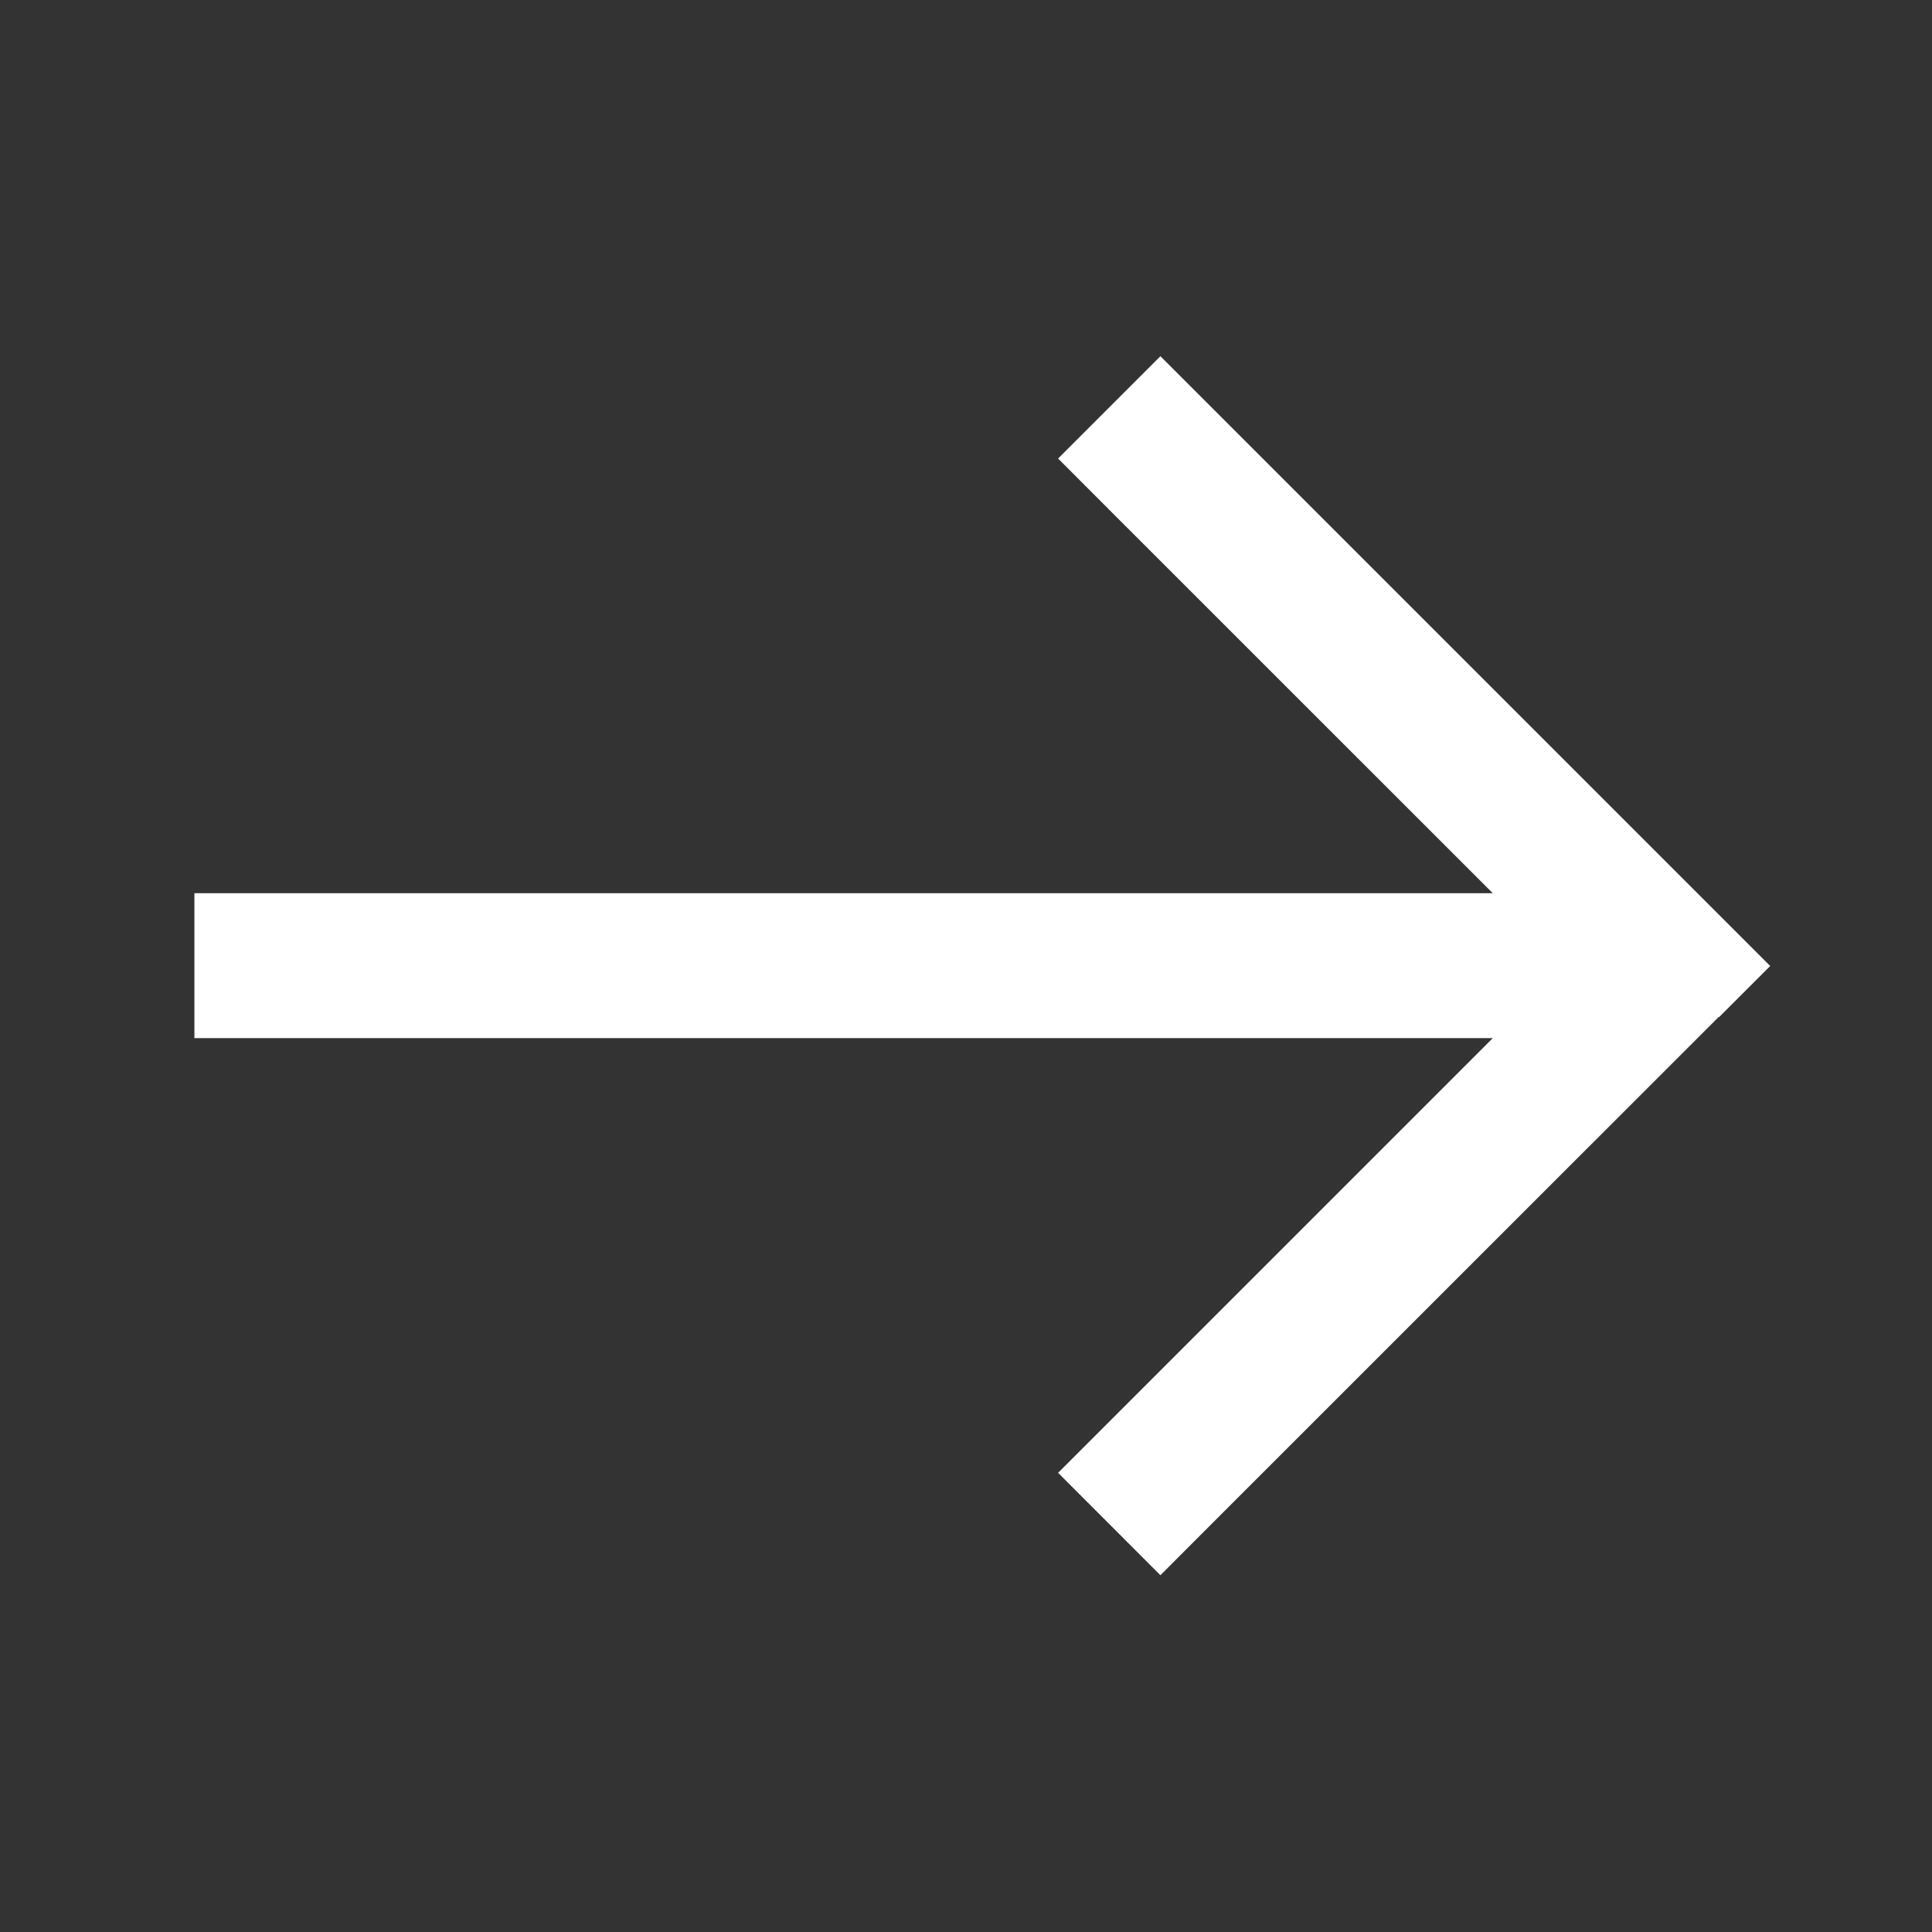
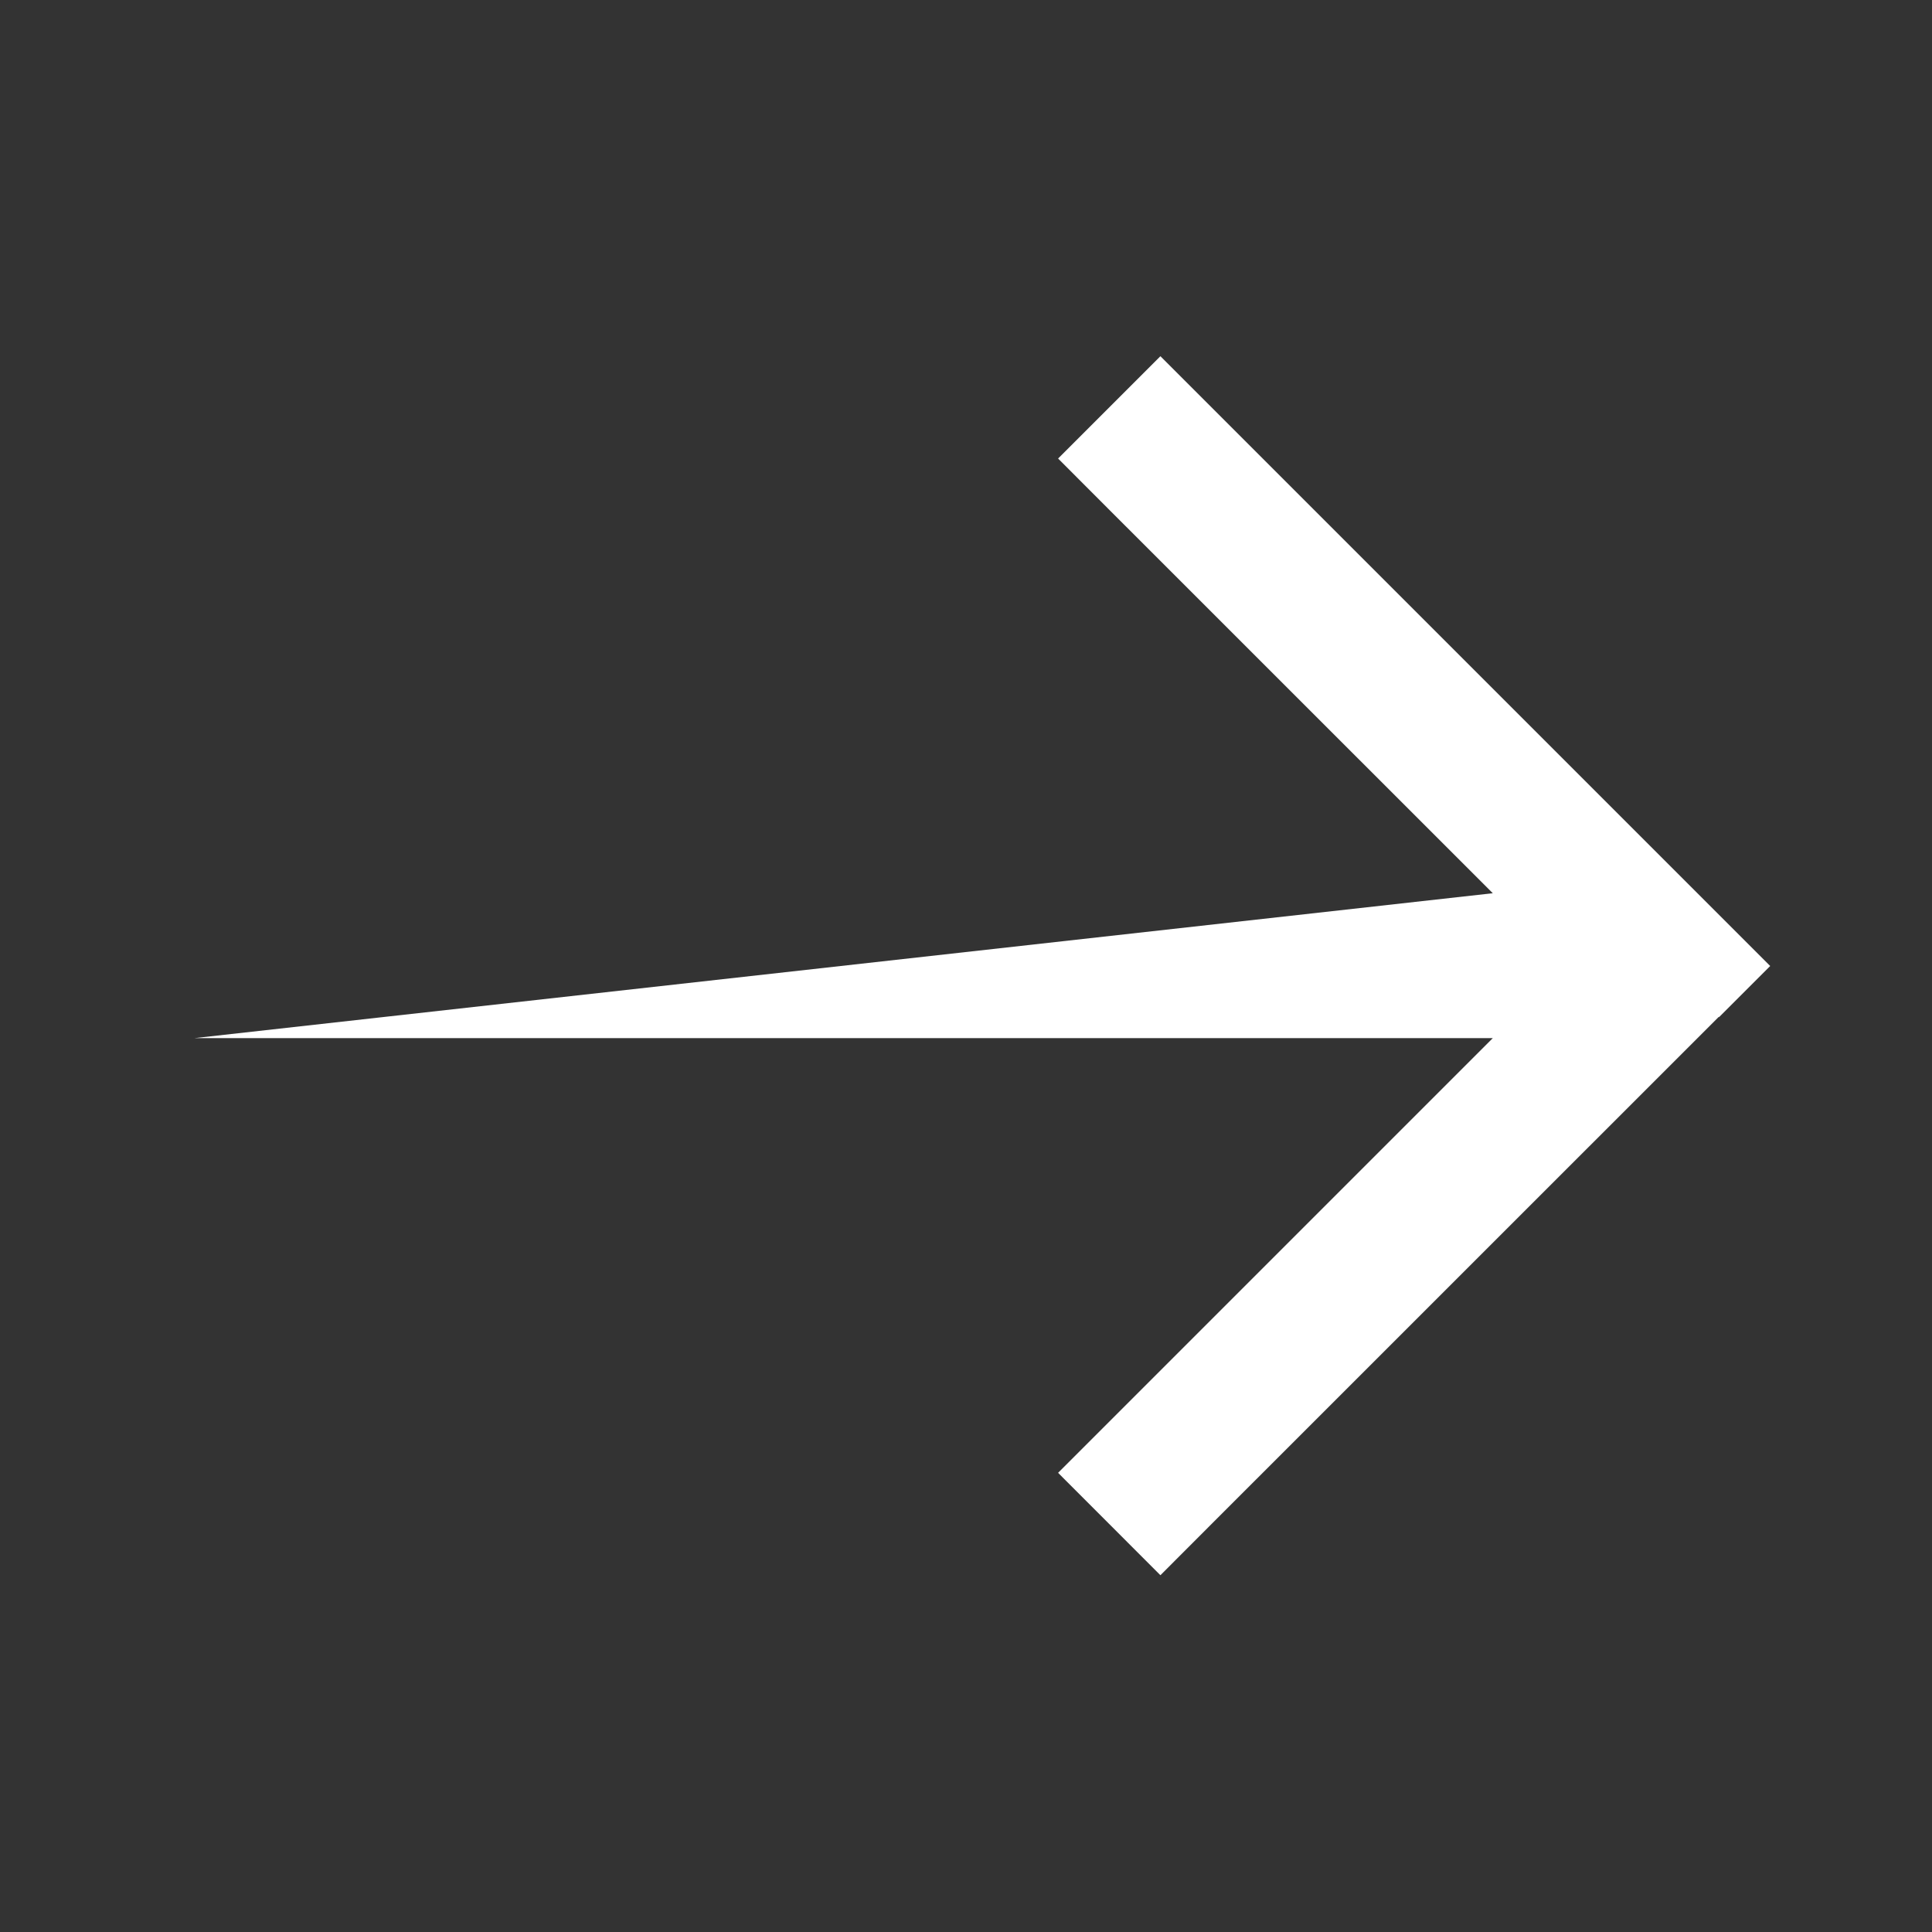
<svg xmlns="http://www.w3.org/2000/svg" width="24" height="24">
  <rect width="100%" height="100%" fill="#333333" stroke="none" />
-   <path fill="white" transform="translate(2.415 4.425)" d="M18.938 8.212L19.575 7.575L18.938 6.938L12.637 0.637L12 0L10.729 1.271L11.366 1.909L16.129 6.671L0 6.671L0 8.471L16.129 8.471L11.366 13.234L10.729 13.871L12 15.143L12.637 14.505L18.938 8.205L18.938 8.212Z" />
+   <path fill="white" transform="translate(2.415 4.425)" d="M18.938 8.212L19.575 7.575L18.938 6.938L12.637 0.637L12 0L10.729 1.271L11.366 1.909L16.129 6.671L0 8.471L16.129 8.471L11.366 13.234L10.729 13.871L12 15.143L12.637 14.505L18.938 8.205L18.938 8.212Z" />
</svg>